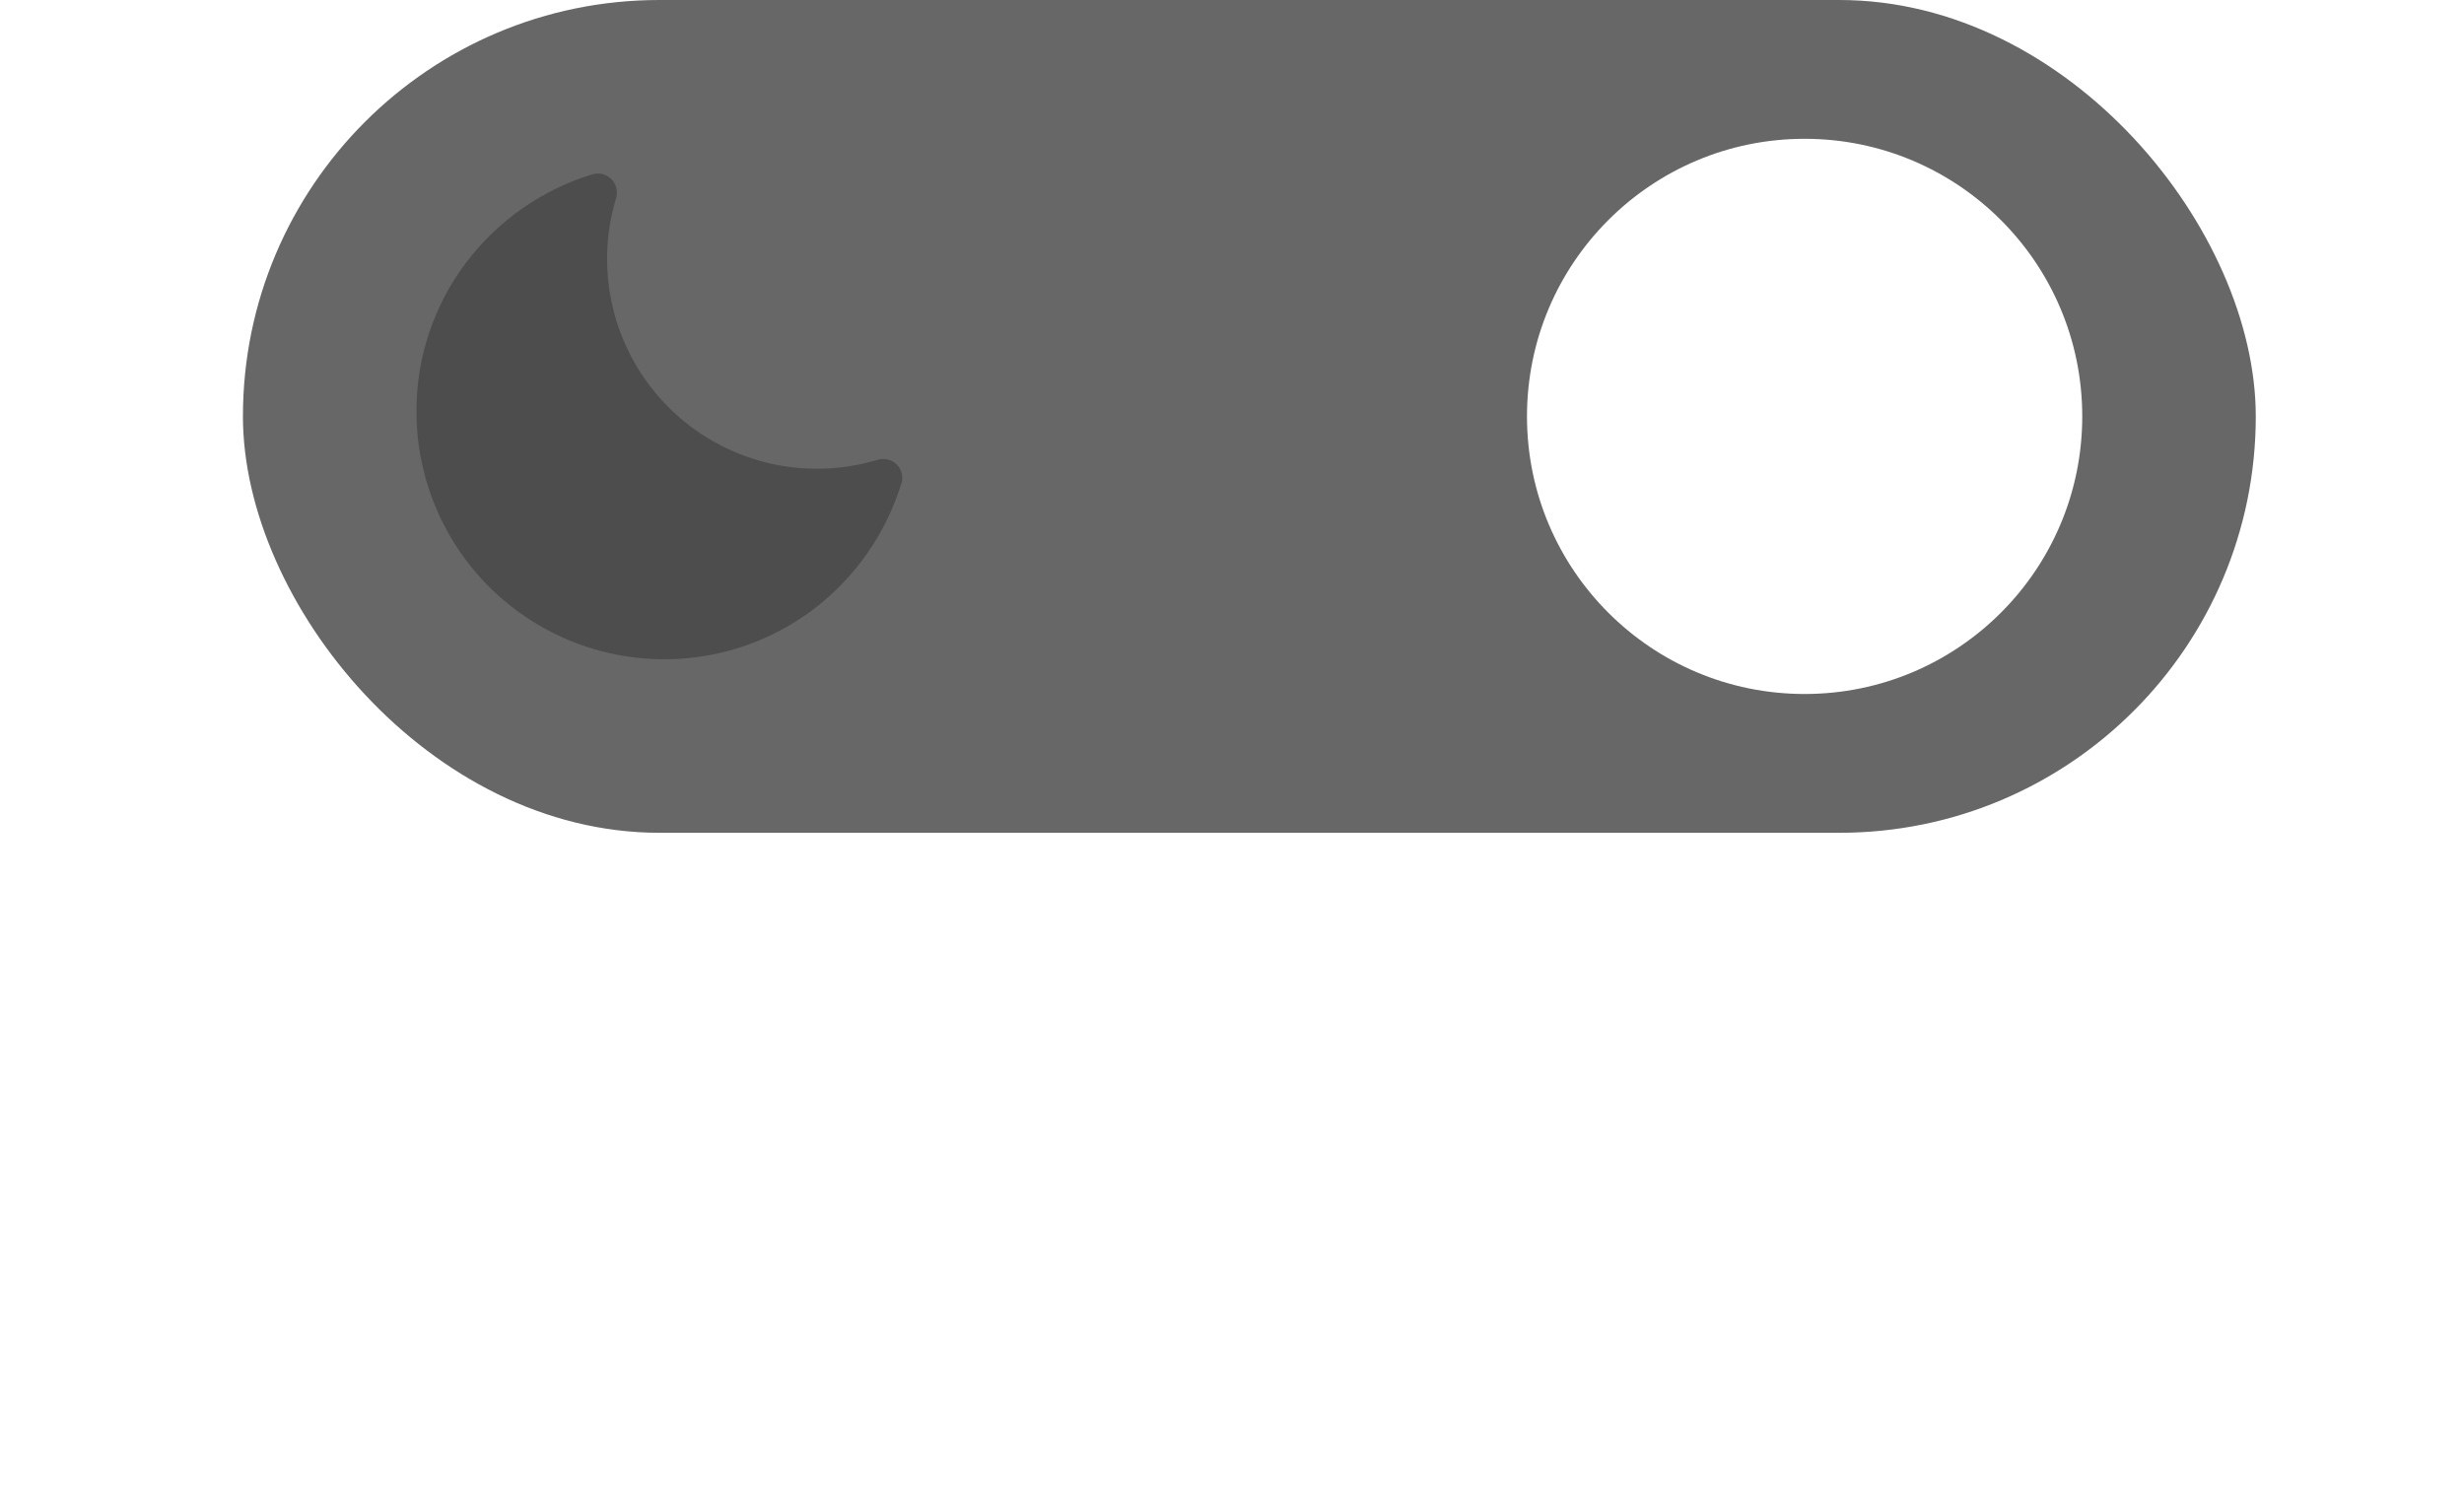
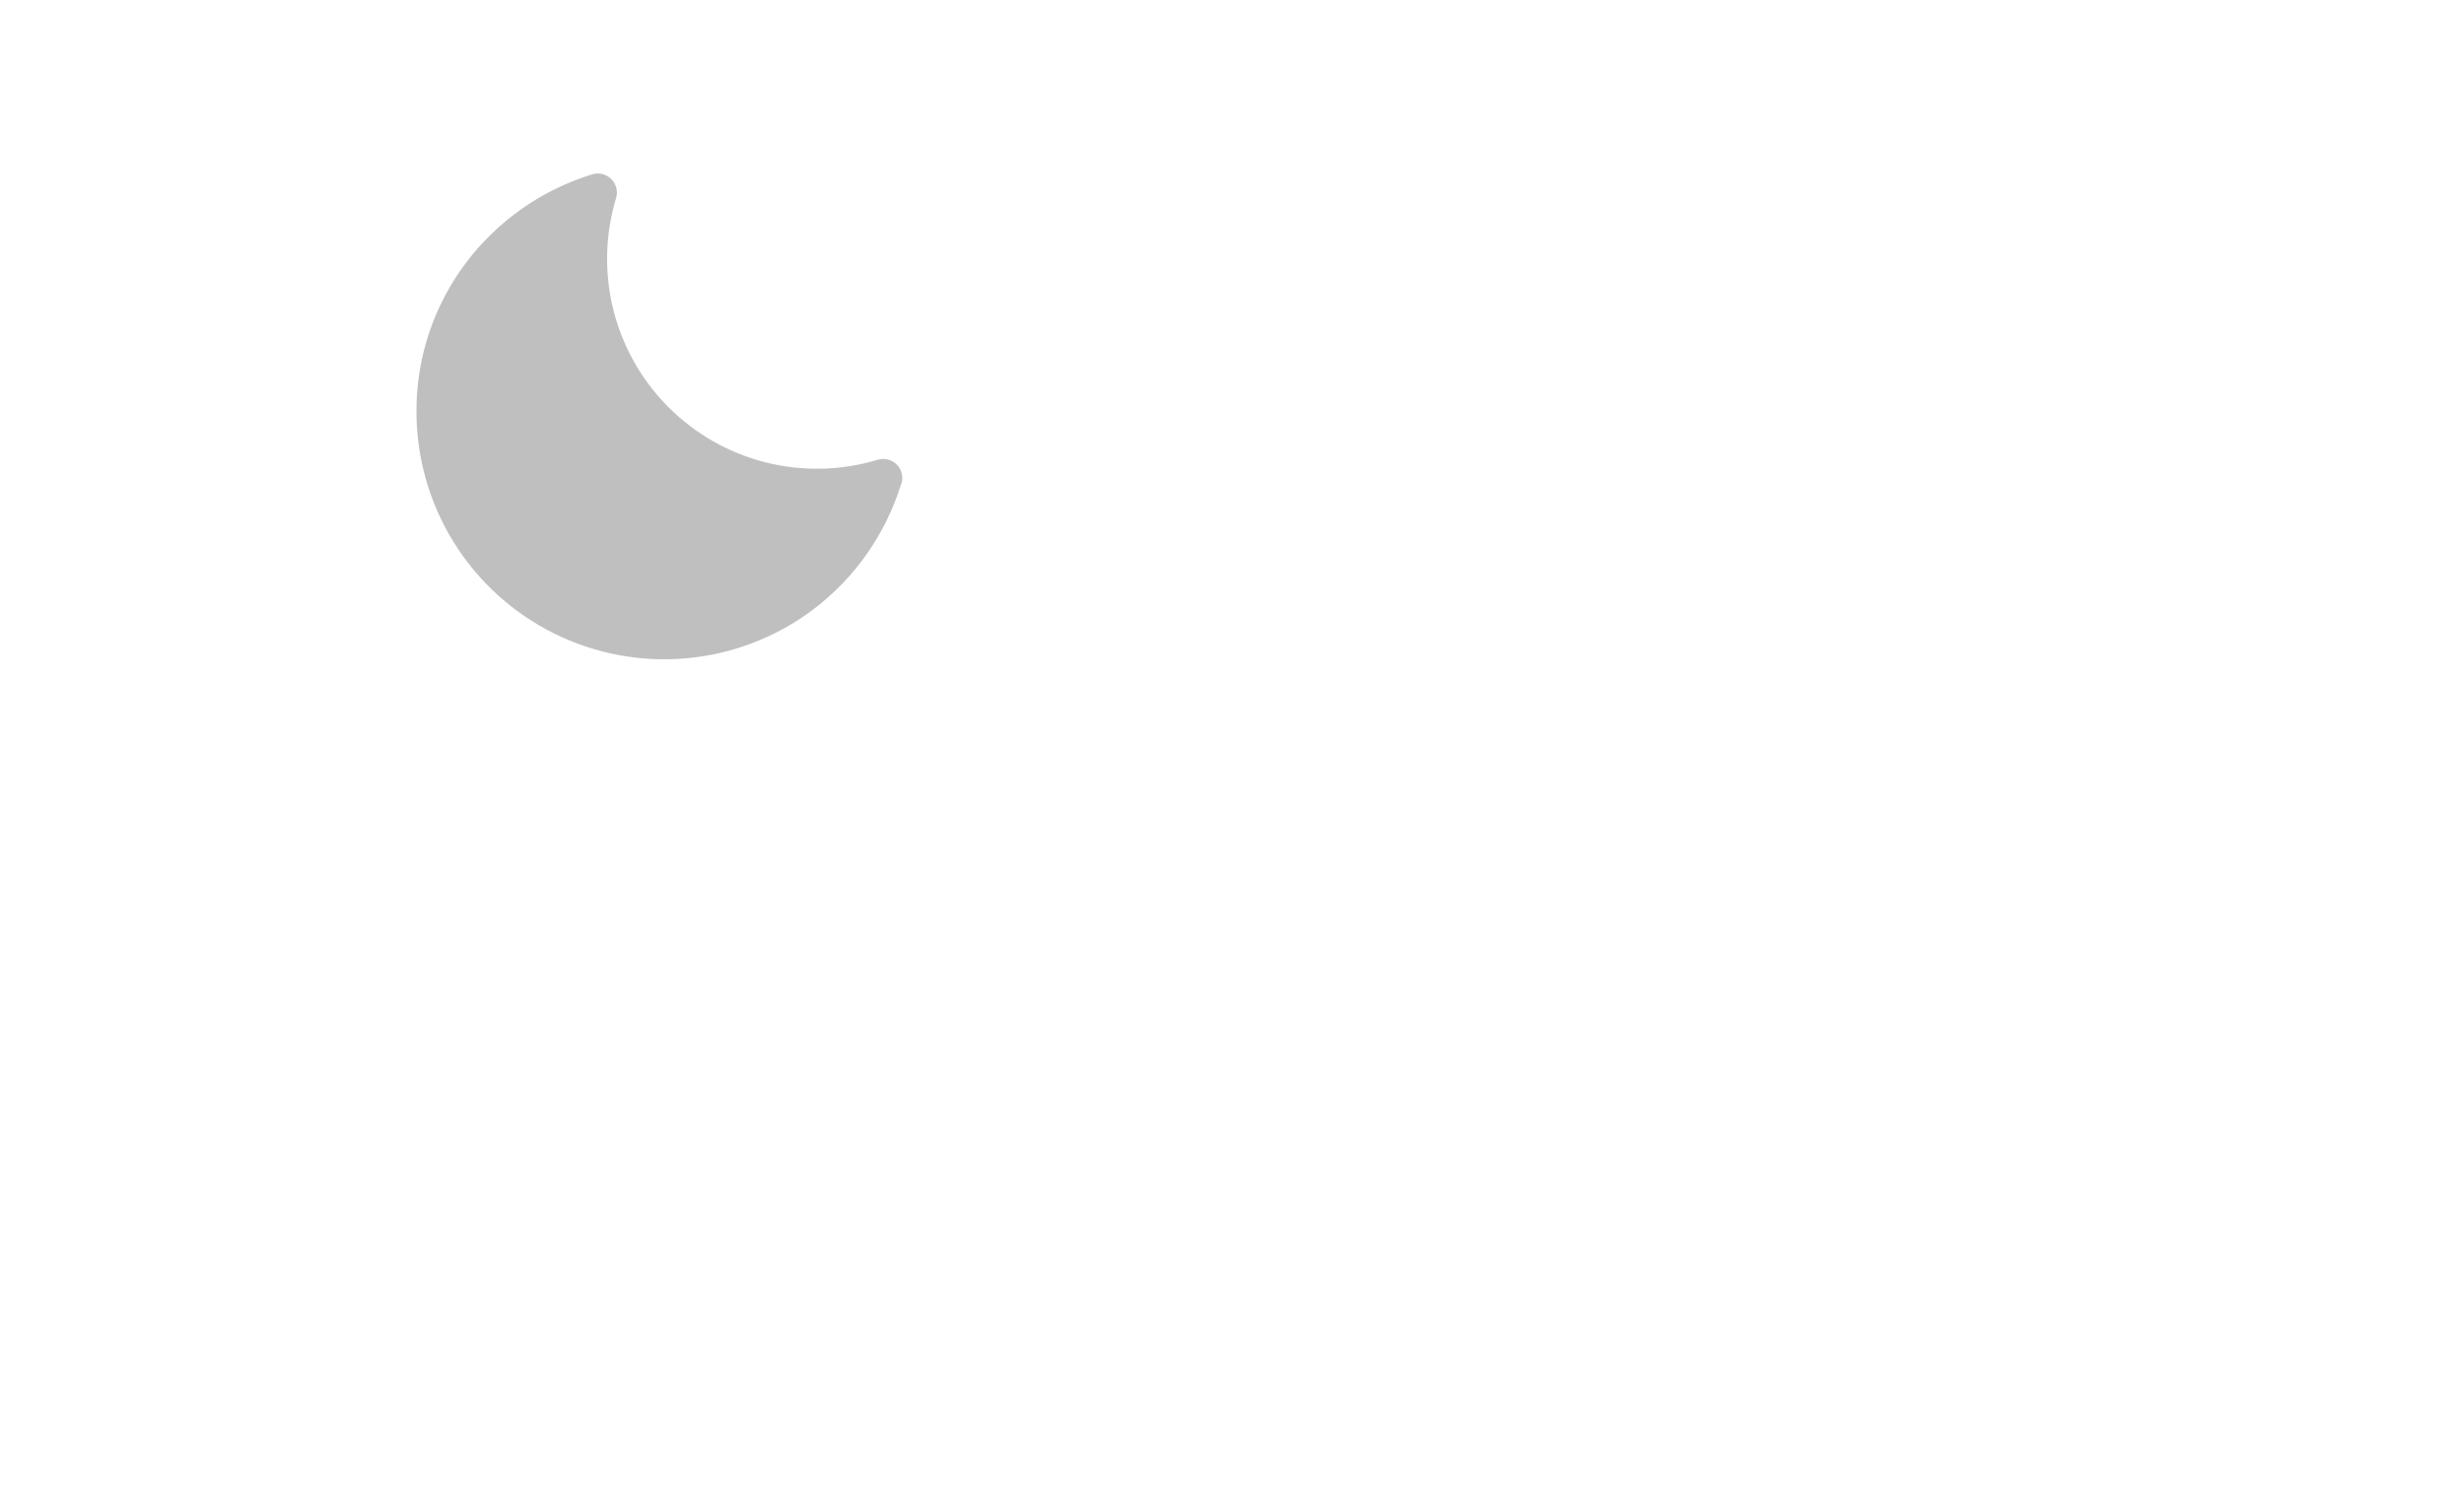
<svg xmlns="http://www.w3.org/2000/svg" width="71" height="43" viewBox="0 0 71 43" fill="none">
  <g filter="url(#filter0_i_1_538)">
-     <rect x="7" width="58" height="24" rx="12" fill="#676767" />
-   </g>
-   <path d="M4.143 31.469V40H3.029V31.469H4.143ZM6.885 31.469V32.395H0.293V31.469H6.885ZM10.031 40.117C9.59 40.117 9.189 40.043 8.83 39.895C8.475 39.742 8.168 39.529 7.91 39.256C7.656 38.982 7.461 38.658 7.324 38.283C7.188 37.908 7.119 37.498 7.119 37.053V36.807C7.119 36.291 7.195 35.832 7.348 35.43C7.5 35.023 7.707 34.68 7.969 34.398C8.23 34.117 8.527 33.904 8.859 33.76C9.191 33.615 9.535 33.543 9.891 33.543C10.344 33.543 10.734 33.621 11.062 33.777C11.395 33.934 11.666 34.152 11.877 34.434C12.088 34.711 12.244 35.039 12.346 35.418C12.447 35.793 12.498 36.203 12.498 36.648V37.135H7.764V36.25H11.414V36.168C11.398 35.887 11.34 35.613 11.238 35.348C11.141 35.082 10.984 34.863 10.77 34.691C10.555 34.52 10.262 34.434 9.891 34.434C9.645 34.434 9.418 34.486 9.211 34.592C9.004 34.693 8.826 34.846 8.678 35.049C8.529 35.252 8.414 35.5 8.332 35.793C8.25 36.086 8.209 36.424 8.209 36.807V37.053C8.209 37.353 8.25 37.637 8.332 37.902C8.418 38.164 8.541 38.395 8.701 38.594C8.865 38.793 9.062 38.949 9.293 39.062C9.527 39.176 9.793 39.232 10.09 39.232C10.473 39.232 10.797 39.154 11.062 38.998C11.328 38.842 11.56 38.633 11.76 38.371L12.416 38.893C12.279 39.1 12.105 39.297 11.895 39.484C11.684 39.672 11.424 39.824 11.115 39.941C10.81 40.059 10.449 40.117 10.031 40.117ZM7.998 31.967C7.998 31.791 8.053 31.643 8.162 31.521C8.271 31.4 8.43 31.34 8.637 31.34C8.848 31.34 9.008 31.4 9.117 31.521C9.227 31.643 9.281 31.791 9.281 31.967C9.281 32.135 9.227 32.279 9.117 32.4C9.008 32.518 8.848 32.576 8.637 32.576C8.43 32.576 8.271 32.518 8.162 32.4C8.053 32.279 7.998 32.135 7.998 31.967ZM10.523 31.979C10.523 31.803 10.576 31.654 10.682 31.533C10.791 31.412 10.951 31.352 11.162 31.352C11.369 31.352 11.527 31.412 11.637 31.533C11.75 31.654 11.807 31.803 11.807 31.979C11.807 32.147 11.75 32.291 11.637 32.412C11.527 32.529 11.369 32.588 11.162 32.588C10.951 32.588 10.791 32.529 10.682 32.412C10.576 32.291 10.523 32.147 10.523 31.979ZM17.408 38.559L19.564 33.66H20.607L17.783 40H17.033L14.221 33.66H15.264L17.408 38.559ZM14.947 33.66V40H13.863V33.66H14.947ZM19.834 40V33.66H20.924V40H19.834ZM26.971 36.408V37.287H23.619V36.408H26.971ZM23.848 33.66V40H22.764V33.66H23.848ZM27.85 33.66V40H26.76V33.66H27.85ZM30.486 35.84H32.391C32.902 35.84 33.334 35.93 33.685 36.109C34.037 36.285 34.303 36.529 34.482 36.842C34.666 37.15 34.758 37.502 34.758 37.897C34.758 38.19 34.707 38.465 34.605 38.723C34.504 38.977 34.352 39.199 34.148 39.391C33.949 39.582 33.701 39.732 33.404 39.842C33.111 39.947 32.773 40 32.391 40H29.695V33.66H30.779V39.109H32.391C32.703 39.109 32.953 39.053 33.141 38.94C33.328 38.826 33.463 38.68 33.545 38.5C33.627 38.32 33.668 38.133 33.668 37.938C33.668 37.746 33.627 37.559 33.545 37.375C33.463 37.191 33.328 37.039 33.141 36.918C32.953 36.793 32.703 36.73 32.391 36.73H30.486V35.84ZM37.014 33.66V40H35.93V33.66H37.014ZM40.084 38.283L43.008 33.66H44.098V40H43.008V35.377L40.084 40H39.006V33.66H40.084V38.283ZM42.416 31.363H43.295C43.295 31.668 43.225 31.939 43.084 32.178C42.943 32.412 42.742 32.596 42.48 32.728C42.219 32.861 41.908 32.928 41.549 32.928C41.006 32.928 40.576 32.783 40.26 32.494C39.947 32.201 39.791 31.824 39.791 31.363H40.67C40.67 31.594 40.736 31.797 40.869 31.973C41.002 32.148 41.228 32.236 41.549 32.236C41.861 32.236 42.084 32.148 42.217 31.973C42.35 31.797 42.416 31.594 42.416 31.363ZM56.103 36.941V37.065C56.103 37.51 56.055 37.92 55.957 38.295C55.859 38.666 55.713 38.988 55.518 39.262C55.326 39.535 55.088 39.748 54.803 39.9C54.518 40.049 54.188 40.123 53.812 40.123C53.504 40.123 53.232 40.082 52.998 40C52.764 39.914 52.565 39.791 52.4 39.631C52.24 39.471 52.111 39.279 52.014 39.057C51.92 38.83 51.855 38.576 51.82 38.295V35.482C51.855 35.182 51.92 34.912 52.014 34.674C52.111 34.435 52.24 34.232 52.4 34.065C52.565 33.897 52.762 33.768 52.992 33.678C53.223 33.588 53.492 33.543 53.801 33.543C54.105 33.543 54.379 33.598 54.621 33.707C54.867 33.812 55.082 33.965 55.266 34.164C55.453 34.363 55.607 34.603 55.728 34.885C55.853 35.162 55.947 35.475 56.01 35.822C56.072 36.17 56.103 36.543 56.103 36.941ZM55.02 37.065V36.941C55.02 36.668 55 36.408 54.961 36.162C54.926 35.912 54.869 35.684 54.791 35.477C54.717 35.266 54.619 35.082 54.498 34.926C54.377 34.77 54.23 34.648 54.059 34.562C53.891 34.477 53.697 34.434 53.478 34.434C53.244 34.434 53.049 34.463 52.893 34.522C52.74 34.58 52.621 34.658 52.535 34.756C52.449 34.85 52.387 34.949 52.348 35.055V38.728C52.395 38.815 52.463 38.897 52.553 38.975C52.643 39.049 52.764 39.111 52.916 39.162C53.068 39.209 53.26 39.232 53.49 39.232C53.764 39.232 53.996 39.178 54.188 39.068C54.383 38.955 54.541 38.799 54.662 38.6C54.787 38.4 54.877 38.17 54.932 37.908C54.99 37.647 55.02 37.365 55.02 37.065ZM48.574 37.065V36.941C48.574 36.543 48.605 36.17 48.668 35.822C48.73 35.475 48.824 35.162 48.949 34.885C49.074 34.603 49.228 34.363 49.412 34.164C49.6 33.965 49.815 33.812 50.057 33.707C50.303 33.598 50.578 33.543 50.883 33.543C51.184 33.543 51.445 33.588 51.668 33.678C51.895 33.768 52.086 33.897 52.242 34.065C52.398 34.232 52.523 34.435 52.617 34.674C52.711 34.912 52.777 35.182 52.816 35.482V38.184C52.781 38.48 52.717 38.748 52.623 38.986C52.529 39.225 52.404 39.43 52.248 39.602C52.092 39.77 51.898 39.898 51.668 39.988C51.441 40.078 51.176 40.123 50.871 40.123C50.496 40.123 50.166 40.049 49.881 39.9C49.596 39.748 49.355 39.535 49.16 39.262C48.969 38.988 48.822 38.666 48.721 38.295C48.623 37.92 48.574 37.51 48.574 37.065ZM49.664 36.941V37.065C49.664 37.365 49.69 37.647 49.74 37.908C49.795 38.17 49.879 38.4 49.992 38.6C50.109 38.799 50.262 38.955 50.449 39.068C50.637 39.178 50.867 39.232 51.141 39.232C51.375 39.232 51.568 39.203 51.721 39.145C51.873 39.086 51.994 39.01 52.084 38.916C52.174 38.822 52.242 38.725 52.289 38.623V35.055C52.25 34.949 52.185 34.85 52.096 34.756C52.01 34.658 51.891 34.58 51.738 34.522C51.586 34.463 51.391 34.434 51.152 34.434C50.879 34.434 50.647 34.5 50.455 34.633C50.264 34.766 50.109 34.947 49.992 35.178C49.879 35.408 49.795 35.676 49.74 35.98C49.69 36.281 49.664 36.602 49.664 36.941ZM51.75 42.438V31H52.84V42.438H51.75ZM57.234 36.9V36.766C57.234 36.309 57.301 35.885 57.434 35.494C57.566 35.1 57.758 34.758 58.008 34.469C58.258 34.176 58.56 33.949 58.916 33.789C59.272 33.625 59.67 33.543 60.111 33.543C60.557 33.543 60.957 33.625 61.312 33.789C61.672 33.949 61.977 34.176 62.227 34.469C62.48 34.758 62.674 35.1 62.807 35.494C62.94 35.885 63.006 36.309 63.006 36.766V36.9C63.006 37.357 62.94 37.781 62.807 38.172C62.674 38.562 62.48 38.904 62.227 39.197C61.977 39.486 61.674 39.713 61.318 39.877C60.967 40.037 60.568 40.117 60.123 40.117C59.678 40.117 59.277 40.037 58.922 39.877C58.566 39.713 58.262 39.486 58.008 39.197C57.758 38.904 57.566 38.562 57.434 38.172C57.301 37.781 57.234 37.357 57.234 36.9ZM58.318 36.766V36.9C58.318 37.217 58.355 37.516 58.43 37.797C58.504 38.074 58.615 38.32 58.764 38.535C58.916 38.75 59.105 38.92 59.332 39.045C59.559 39.166 59.822 39.227 60.123 39.227C60.42 39.227 60.68 39.166 60.902 39.045C61.129 38.92 61.316 38.75 61.465 38.535C61.613 38.32 61.725 38.074 61.799 37.797C61.877 37.516 61.916 37.217 61.916 36.9V36.766C61.916 36.453 61.877 36.158 61.799 35.881C61.725 35.6 61.611 35.352 61.459 35.137C61.31 34.918 61.123 34.746 60.897 34.621C60.674 34.496 60.412 34.434 60.111 34.434C59.815 34.434 59.553 34.496 59.326 34.621C59.103 34.746 58.916 34.918 58.764 35.137C58.615 35.352 58.504 35.6 58.43 35.881C58.355 36.158 58.318 36.453 58.318 36.766ZM68.666 36.408V37.287H65.314V36.408H68.666ZM65.543 33.66V40H64.459V33.66H65.543ZM69.545 33.66V40H68.455V33.66H69.545Z" fill="white" />
+     </g>
+   <path d="M4.143 31.469V40H3.029V31.469H4.143ZM6.885 31.469V32.395H0.293V31.469H6.885ZM10.031 40.117C9.59 40.117 9.189 40.043 8.83 39.895C8.475 39.742 8.168 39.529 7.91 39.256C7.656 38.982 7.461 38.658 7.324 38.283C7.188 37.908 7.119 37.498 7.119 37.053V36.807C7.119 36.291 7.195 35.832 7.348 35.43C7.5 35.023 7.707 34.68 7.969 34.398C8.23 34.117 8.527 33.904 8.859 33.76C9.191 33.615 9.535 33.543 9.891 33.543C10.344 33.543 10.734 33.621 11.062 33.777C11.395 33.934 11.666 34.152 11.877 34.434C12.088 34.711 12.244 35.039 12.346 35.418C12.447 35.793 12.498 36.203 12.498 36.648V37.135H7.764V36.25H11.414V36.168C11.398 35.887 11.34 35.613 11.238 35.348C11.141 35.082 10.984 34.863 10.77 34.691C10.555 34.52 10.262 34.434 9.891 34.434C9.645 34.434 9.418 34.486 9.211 34.592C9.004 34.693 8.826 34.846 8.678 35.049C8.529 35.252 8.414 35.5 8.332 35.793C8.25 36.086 8.209 36.424 8.209 36.807V37.053C8.209 37.353 8.25 37.637 8.332 37.902C8.418 38.164 8.541 38.395 8.701 38.594C8.865 38.793 9.062 38.949 9.293 39.062C9.527 39.176 9.793 39.232 10.09 39.232C10.473 39.232 10.797 39.154 11.062 38.998C11.328 38.842 11.56 38.633 11.76 38.371L12.416 38.893C12.279 39.1 12.105 39.297 11.895 39.484C11.684 39.672 11.424 39.824 11.115 39.941C10.81 40.059 10.449 40.117 10.031 40.117ZM7.998 31.967C7.998 31.791 8.053 31.643 8.162 31.521C8.271 31.4 8.43 31.34 8.637 31.34C8.848 31.34 9.008 31.4 9.117 31.521C9.227 31.643 9.281 31.791 9.281 31.967C9.281 32.135 9.227 32.279 9.117 32.4C9.008 32.518 8.848 32.576 8.637 32.576C8.43 32.576 8.271 32.518 8.162 32.4C8.053 32.279 7.998 32.135 7.998 31.967ZM10.523 31.979C10.523 31.803 10.576 31.654 10.682 31.533C10.791 31.412 10.951 31.352 11.162 31.352C11.369 31.352 11.527 31.412 11.637 31.533C11.75 31.654 11.807 31.803 11.807 31.979C11.807 32.147 11.75 32.291 11.637 32.412C11.527 32.529 11.369 32.588 11.162 32.588C10.951 32.588 10.791 32.529 10.682 32.412C10.576 32.291 10.523 32.147 10.523 31.979ZM17.408 38.559L19.564 33.66H20.607L17.783 40H17.033L14.221 33.66H15.264L17.408 38.559ZM14.947 33.66V40H13.863V33.66H14.947ZM19.834 40V33.66H20.924V40H19.834ZM26.971 36.408V37.287H23.619V36.408H26.971ZM23.848 33.66V40H22.764V33.66H23.848ZM27.85 33.66V40H26.76V33.66H27.85ZM30.486 35.84H32.391C32.902 35.84 33.334 35.93 33.685 36.109C34.037 36.285 34.303 36.529 34.482 36.842C34.666 37.15 34.758 37.502 34.758 37.897C34.758 38.19 34.707 38.465 34.605 38.723C34.504 38.977 34.352 39.199 34.148 39.391C33.949 39.582 33.701 39.732 33.404 39.842C33.111 39.947 32.773 40 32.391 40H29.695V33.66H30.779V39.109H32.391C32.703 39.109 32.953 39.053 33.141 38.94C33.328 38.826 33.463 38.68 33.545 38.5C33.627 38.32 33.668 38.133 33.668 37.938C33.668 37.746 33.627 37.559 33.545 37.375C33.463 37.191 33.328 37.039 33.141 36.918C32.953 36.793 32.703 36.73 32.391 36.73H30.486V35.84ZM37.014 33.66V40H35.93H37.014ZM40.084 38.283L43.008 33.66H44.098V40H43.008V35.377L40.084 40H39.006V33.66H40.084V38.283ZM42.416 31.363H43.295C43.295 31.668 43.225 31.939 43.084 32.178C42.943 32.412 42.742 32.596 42.48 32.728C42.219 32.861 41.908 32.928 41.549 32.928C41.006 32.928 40.576 32.783 40.26 32.494C39.947 32.201 39.791 31.824 39.791 31.363H40.67C40.67 31.594 40.736 31.797 40.869 31.973C41.002 32.148 41.228 32.236 41.549 32.236C41.861 32.236 42.084 32.148 42.217 31.973C42.35 31.797 42.416 31.594 42.416 31.363ZM56.103 36.941V37.065C56.103 37.51 56.055 37.92 55.957 38.295C55.859 38.666 55.713 38.988 55.518 39.262C55.326 39.535 55.088 39.748 54.803 39.9C54.518 40.049 54.188 40.123 53.812 40.123C53.504 40.123 53.232 40.082 52.998 40C52.764 39.914 52.565 39.791 52.4 39.631C52.24 39.471 52.111 39.279 52.014 39.057C51.92 38.83 51.855 38.576 51.82 38.295V35.482C51.855 35.182 51.92 34.912 52.014 34.674C52.111 34.435 52.24 34.232 52.4 34.065C52.565 33.897 52.762 33.768 52.992 33.678C53.223 33.588 53.492 33.543 53.801 33.543C54.105 33.543 54.379 33.598 54.621 33.707C54.867 33.812 55.082 33.965 55.266 34.164C55.453 34.363 55.607 34.603 55.728 34.885C55.853 35.162 55.947 35.475 56.01 35.822C56.072 36.17 56.103 36.543 56.103 36.941ZM55.02 37.065V36.941C55.02 36.668 55 36.408 54.961 36.162C54.926 35.912 54.869 35.684 54.791 35.477C54.717 35.266 54.619 35.082 54.498 34.926C54.377 34.77 54.23 34.648 54.059 34.562C53.891 34.477 53.697 34.434 53.478 34.434C53.244 34.434 53.049 34.463 52.893 34.522C52.74 34.58 52.621 34.658 52.535 34.756C52.449 34.85 52.387 34.949 52.348 35.055V38.728C52.395 38.815 52.463 38.897 52.553 38.975C52.643 39.049 52.764 39.111 52.916 39.162C53.068 39.209 53.26 39.232 53.49 39.232C53.764 39.232 53.996 39.178 54.188 39.068C54.383 38.955 54.541 38.799 54.662 38.6C54.787 38.4 54.877 38.17 54.932 37.908C54.99 37.647 55.02 37.365 55.02 37.065ZM48.574 37.065V36.941C48.574 36.543 48.605 36.17 48.668 35.822C48.73 35.475 48.824 35.162 48.949 34.885C49.074 34.603 49.228 34.363 49.412 34.164C49.6 33.965 49.815 33.812 50.057 33.707C50.303 33.598 50.578 33.543 50.883 33.543C51.184 33.543 51.445 33.588 51.668 33.678C51.895 33.768 52.086 33.897 52.242 34.065C52.398 34.232 52.523 34.435 52.617 34.674C52.711 34.912 52.777 35.182 52.816 35.482V38.184C52.781 38.48 52.717 38.748 52.623 38.986C52.529 39.225 52.404 39.43 52.248 39.602C52.092 39.77 51.898 39.898 51.668 39.988C51.441 40.078 51.176 40.123 50.871 40.123C50.496 40.123 50.166 40.049 49.881 39.9C49.596 39.748 49.355 39.535 49.16 39.262C48.969 38.988 48.822 38.666 48.721 38.295C48.623 37.92 48.574 37.51 48.574 37.065ZM49.664 36.941V37.065C49.664 37.365 49.69 37.647 49.74 37.908C49.795 38.17 49.879 38.4 49.992 38.6C50.109 38.799 50.262 38.955 50.449 39.068C50.637 39.178 50.867 39.232 51.141 39.232C51.375 39.232 51.568 39.203 51.721 39.145C51.873 39.086 51.994 39.01 52.084 38.916C52.174 38.822 52.242 38.725 52.289 38.623V35.055C52.25 34.949 52.185 34.85 52.096 34.756C52.01 34.658 51.891 34.58 51.738 34.522C51.586 34.463 51.391 34.434 51.152 34.434C50.879 34.434 50.647 34.5 50.455 34.633C50.264 34.766 50.109 34.947 49.992 35.178C49.879 35.408 49.795 35.676 49.74 35.98C49.69 36.281 49.664 36.602 49.664 36.941ZM51.75 42.438V31H52.84V42.438H51.75ZM57.234 36.9V36.766C57.234 36.309 57.301 35.885 57.434 35.494C57.566 35.1 57.758 34.758 58.008 34.469C58.258 34.176 58.56 33.949 58.916 33.789C59.272 33.625 59.67 33.543 60.111 33.543C60.557 33.543 60.957 33.625 61.312 33.789C61.672 33.949 61.977 34.176 62.227 34.469C62.48 34.758 62.674 35.1 62.807 35.494C62.94 35.885 63.006 36.309 63.006 36.766V36.9C63.006 37.357 62.94 37.781 62.807 38.172C62.674 38.562 62.48 38.904 62.227 39.197C61.977 39.486 61.674 39.713 61.318 39.877C60.967 40.037 60.568 40.117 60.123 40.117C59.678 40.117 59.277 40.037 58.922 39.877C58.566 39.713 58.262 39.486 58.008 39.197C57.758 38.904 57.566 38.562 57.434 38.172C57.301 37.781 57.234 37.357 57.234 36.9ZM58.318 36.766V36.9C58.318 37.217 58.355 37.516 58.43 37.797C58.504 38.074 58.615 38.32 58.764 38.535C58.916 38.75 59.105 38.92 59.332 39.045C59.559 39.166 59.822 39.227 60.123 39.227C60.42 39.227 60.68 39.166 60.902 39.045C61.129 38.92 61.316 38.75 61.465 38.535C61.613 38.32 61.725 38.074 61.799 37.797C61.877 37.516 61.916 37.217 61.916 36.9V36.766C61.916 36.453 61.877 36.158 61.799 35.881C61.725 35.6 61.611 35.352 61.459 35.137C61.31 34.918 61.123 34.746 60.897 34.621C60.674 34.496 60.412 34.434 60.111 34.434C59.815 34.434 59.553 34.496 59.326 34.621C59.103 34.746 58.916 34.918 58.764 35.137C58.615 35.352 58.504 35.6 58.43 35.881C58.355 36.158 58.318 36.453 58.318 36.766ZM68.666 36.408V37.287H65.314V36.408H68.666ZM65.543 33.66V40H64.459V33.66H65.543ZM69.545 33.66V40H68.455V33.66H69.545Z" fill="white" />
  <circle cx="52" cy="12" r="8" fill="white" />
  <path d="M25.972 13.932C25.529 15.38 24.64 16.651 23.432 17.565C22.372 18.363 21.11 18.85 19.789 18.97C18.467 19.091 17.138 18.841 15.951 18.248C14.764 17.656 13.765 16.744 13.067 15.615C12.369 14.486 12 13.185 12 11.857C11.995 10.308 12.499 8.8 13.433 7.565C14.347 6.357 15.618 5.468 17.065 5.024C17.161 4.995 17.262 4.992 17.359 5.016C17.456 5.04 17.545 5.09 17.615 5.161C17.686 5.231 17.736 5.32 17.76 5.417C17.784 5.514 17.781 5.615 17.752 5.711C17.435 6.758 17.409 7.872 17.675 8.933C17.941 9.995 18.491 10.964 19.264 11.737C20.038 12.511 21.007 13.06 22.068 13.327C23.129 13.593 24.242 13.567 25.289 13.25C25.385 13.221 25.486 13.218 25.583 13.242C25.68 13.266 25.769 13.316 25.839 13.386C25.91 13.457 25.96 13.546 25.984 13.643C26.008 13.739 26.005 13.841 25.976 13.937L25.972 13.932Z" fill="black" fill-opacity="0.25" />
  <defs>
    <filter id="filter0_i_1_538" x="7" y="0" width="58" height="24" filterUnits="userSpaceOnUse" color-interpolation-filters="sRGB">
      <feFlood flood-opacity="0" result="BackgroundImageFix" />
      <feBlend mode="normal" in="SourceGraphic" in2="BackgroundImageFix" result="shape" />
      <feColorMatrix in="SourceAlpha" type="matrix" values="0 0 0 0 0 0 0 0 0 0 0 0 0 0 0 0 0 0 127 0" result="hardAlpha" />
      <feOffset />
      <feGaussianBlur stdDeviation="2" />
      <feComposite in2="hardAlpha" operator="arithmetic" k2="-1" k3="1" />
      <feColorMatrix type="matrix" values="0 0 0 0 0 0 0 0 0 0 0 0 0 0 0 0 0 0 0.35 0" />
      <feBlend mode="normal" in2="shape" result="effect1_innerShadow_1_538" />
    </filter>
  </defs>
</svg>